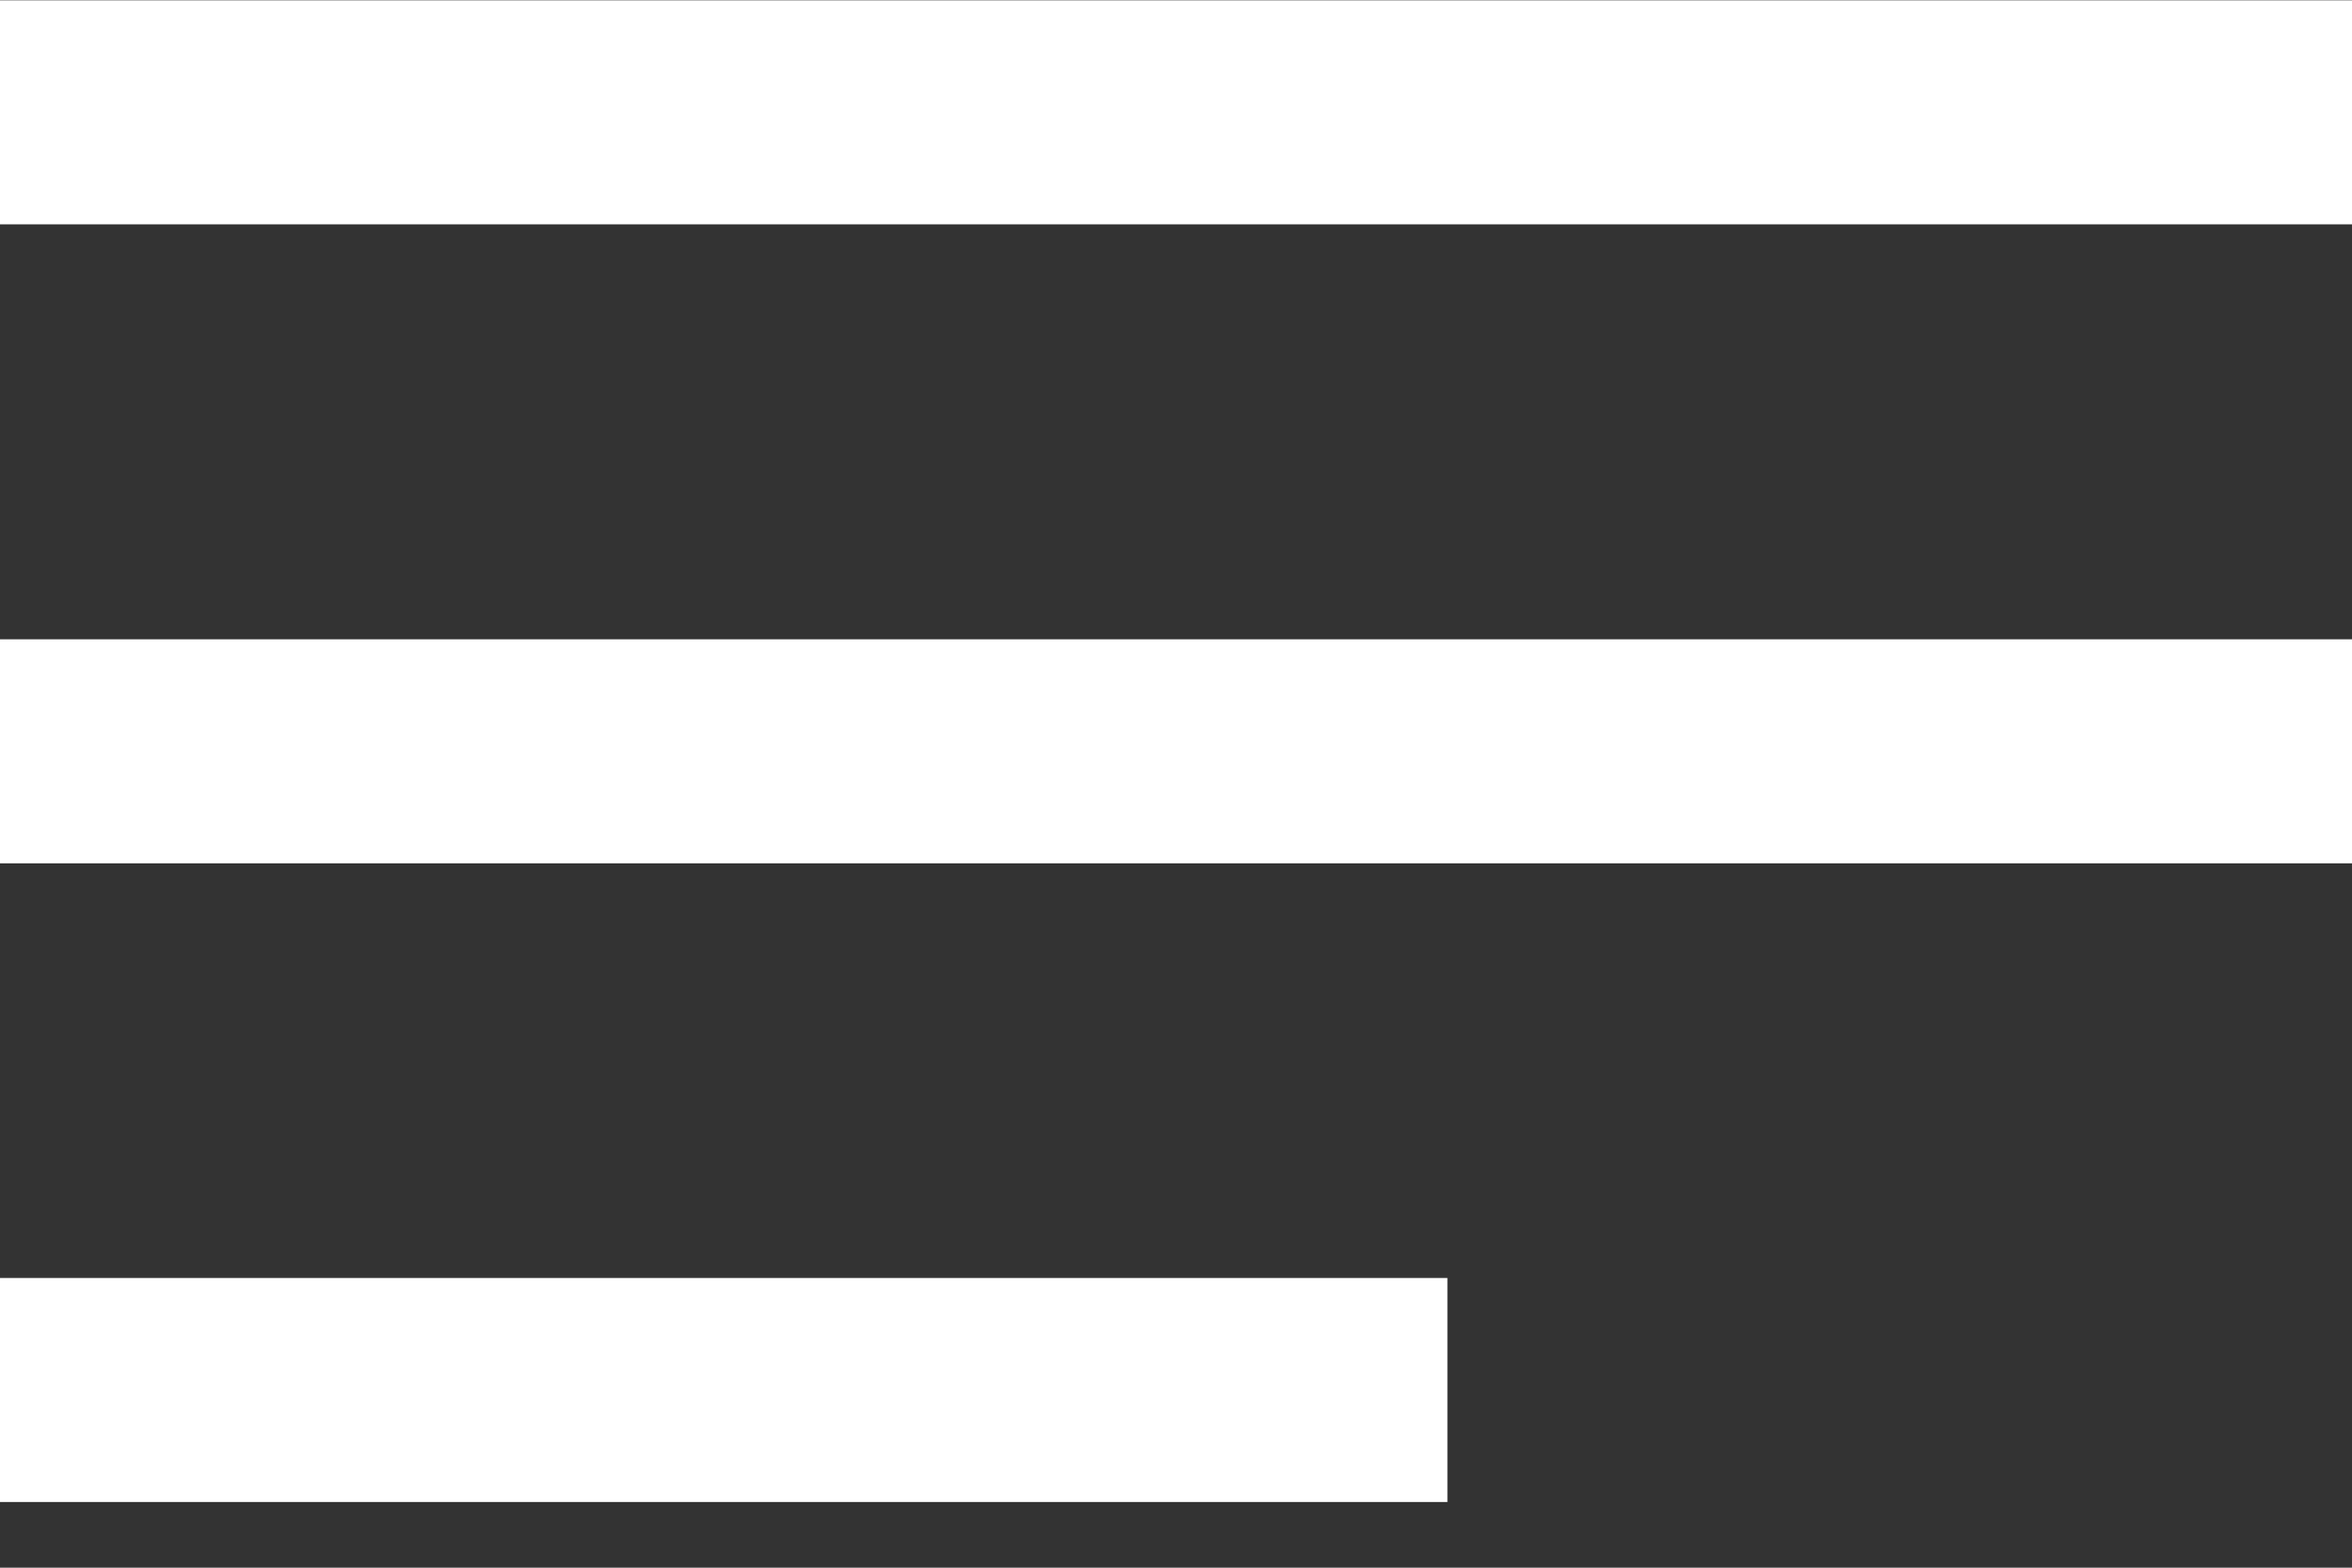
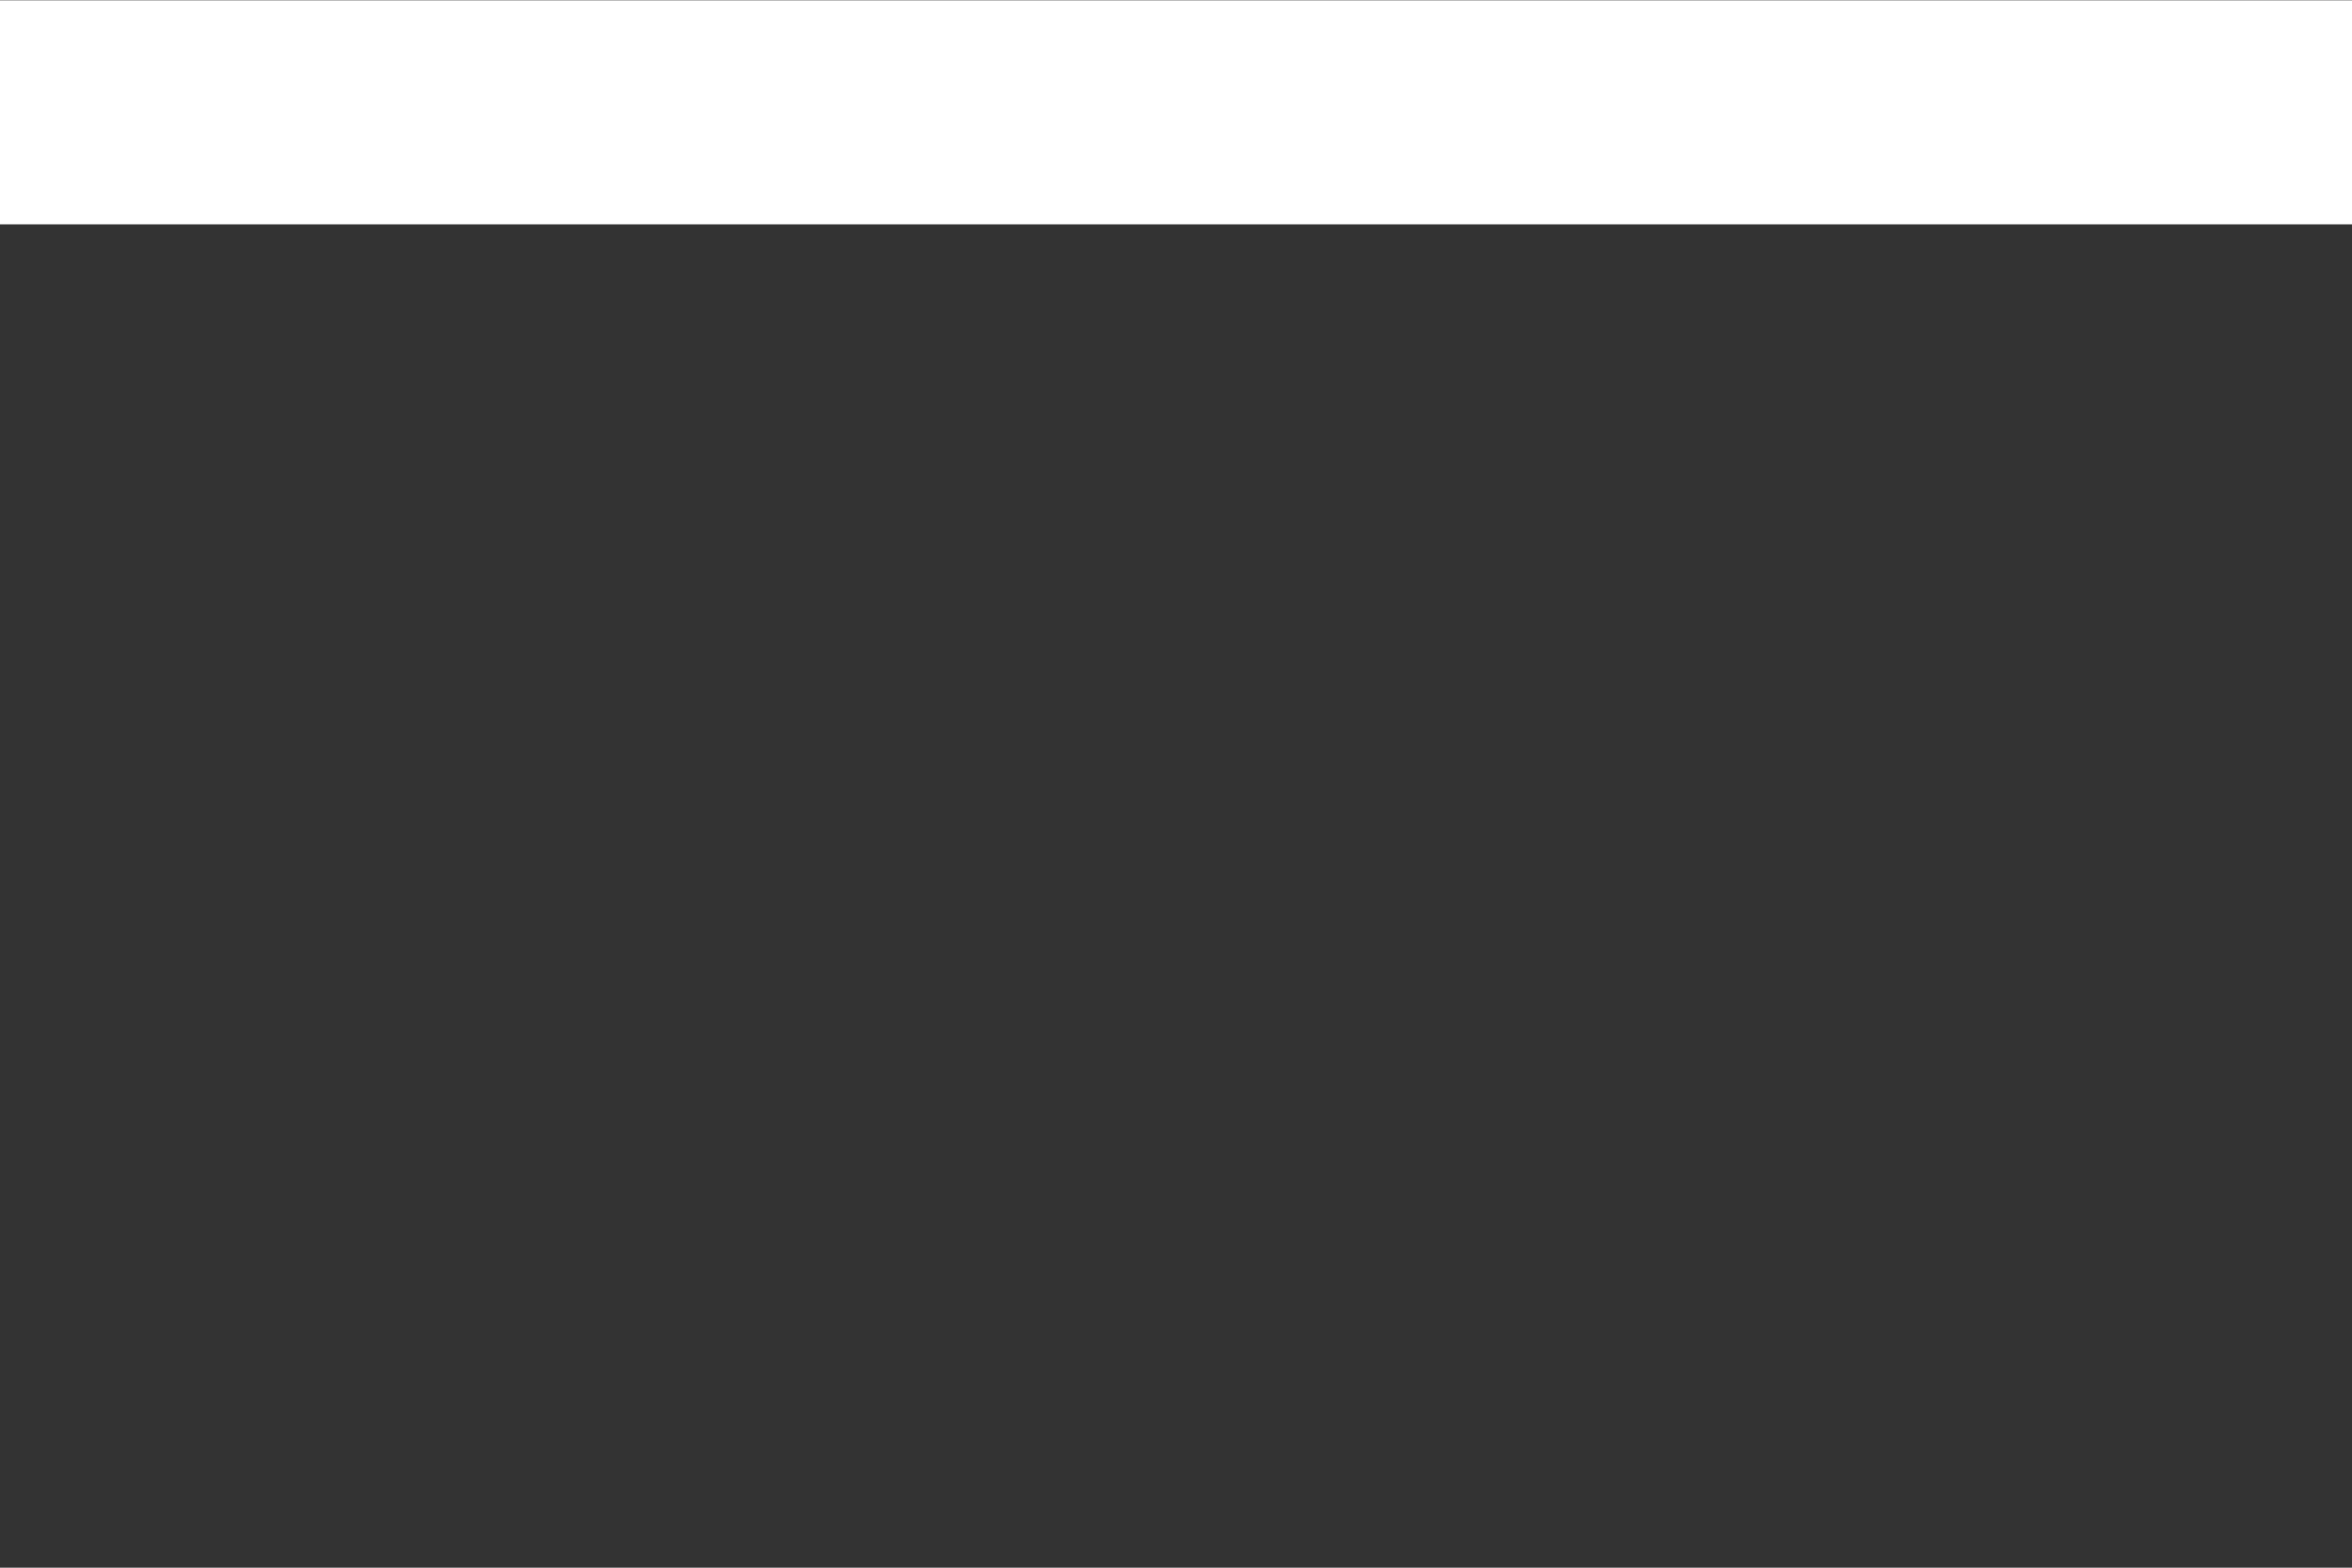
<svg xmlns="http://www.w3.org/2000/svg" fill="none" height="10" viewBox="0 0 15 10" width="15">
  <rect x="0" y="0" width="15" height="10" fill="#333333" stroke="none" />
  <g fill="#fff">
    <path d="m0 .002h15v1.429h-15z" />
-     <path d="m0 4.078h15v1.429h-15z" />
-     <path d="m0 8.152h9.231v1.429h-9.231z" />
  </g>
</svg>